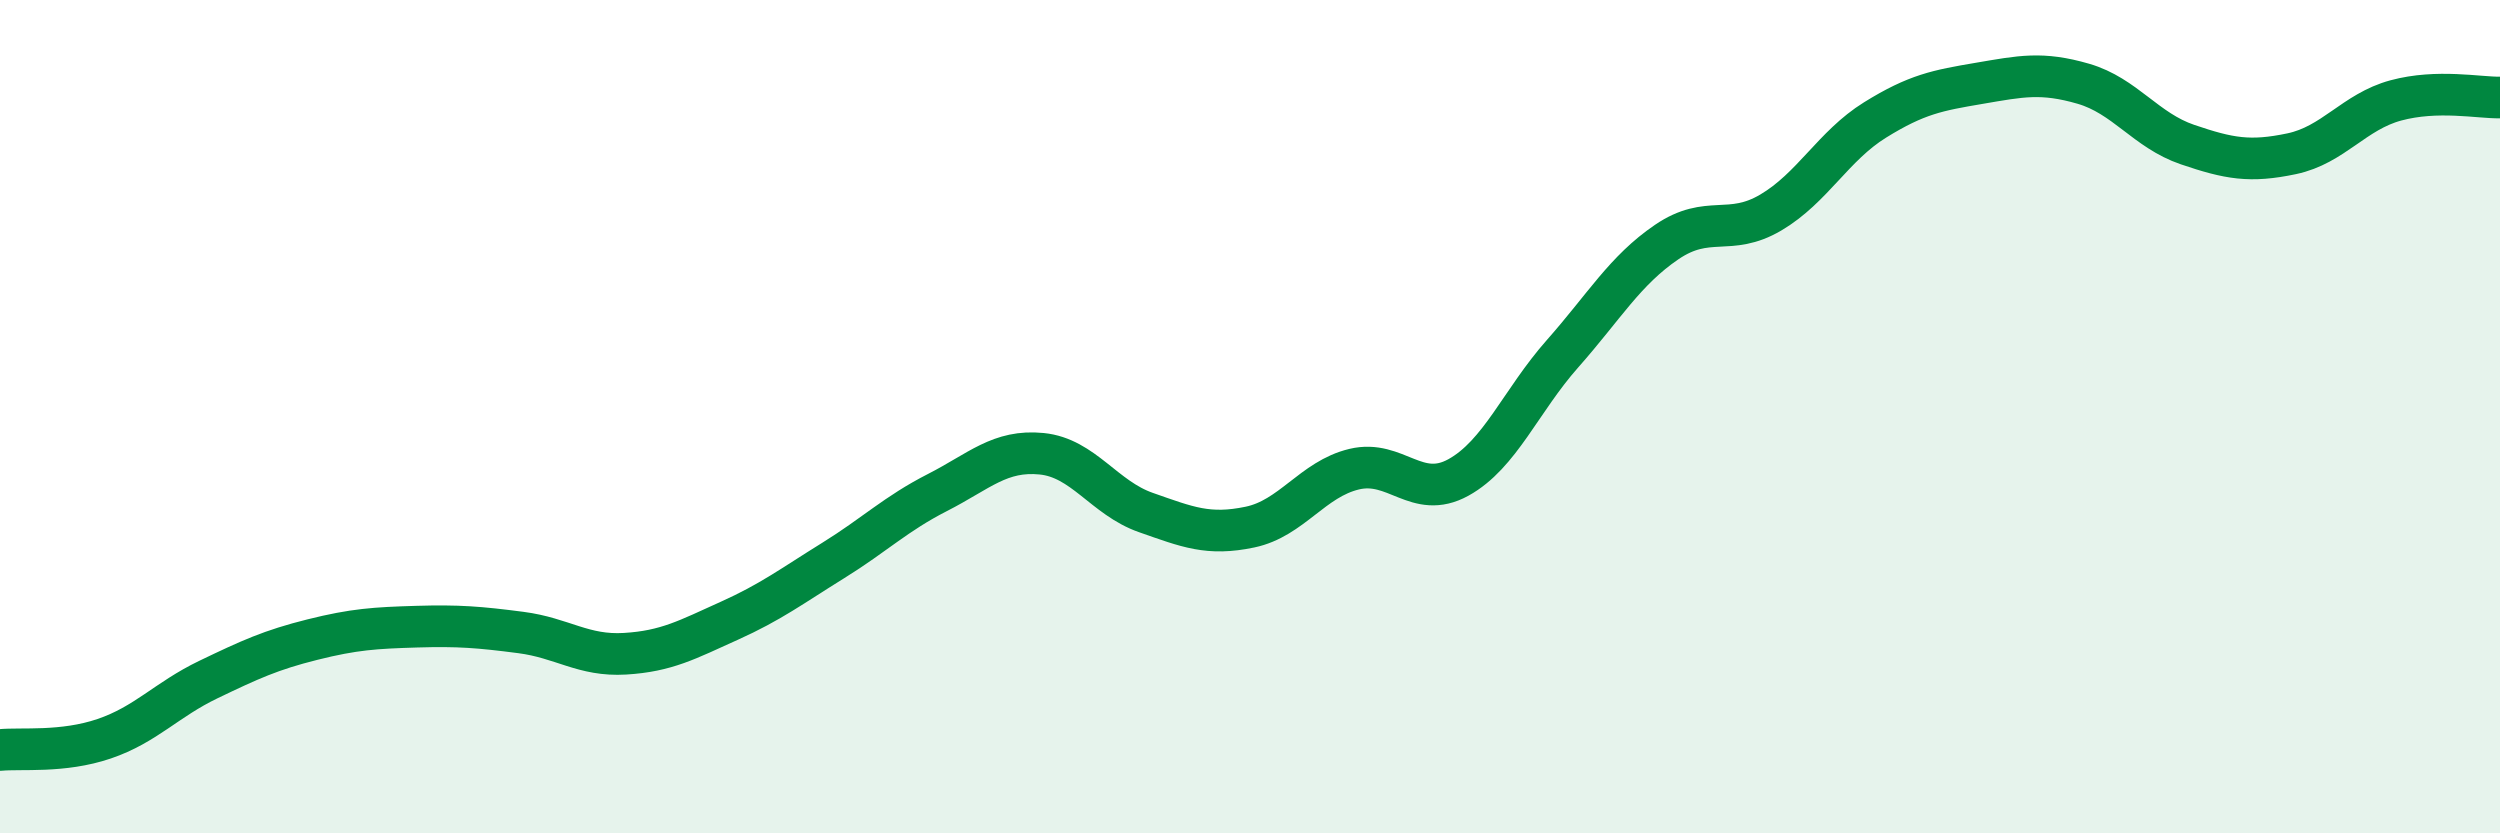
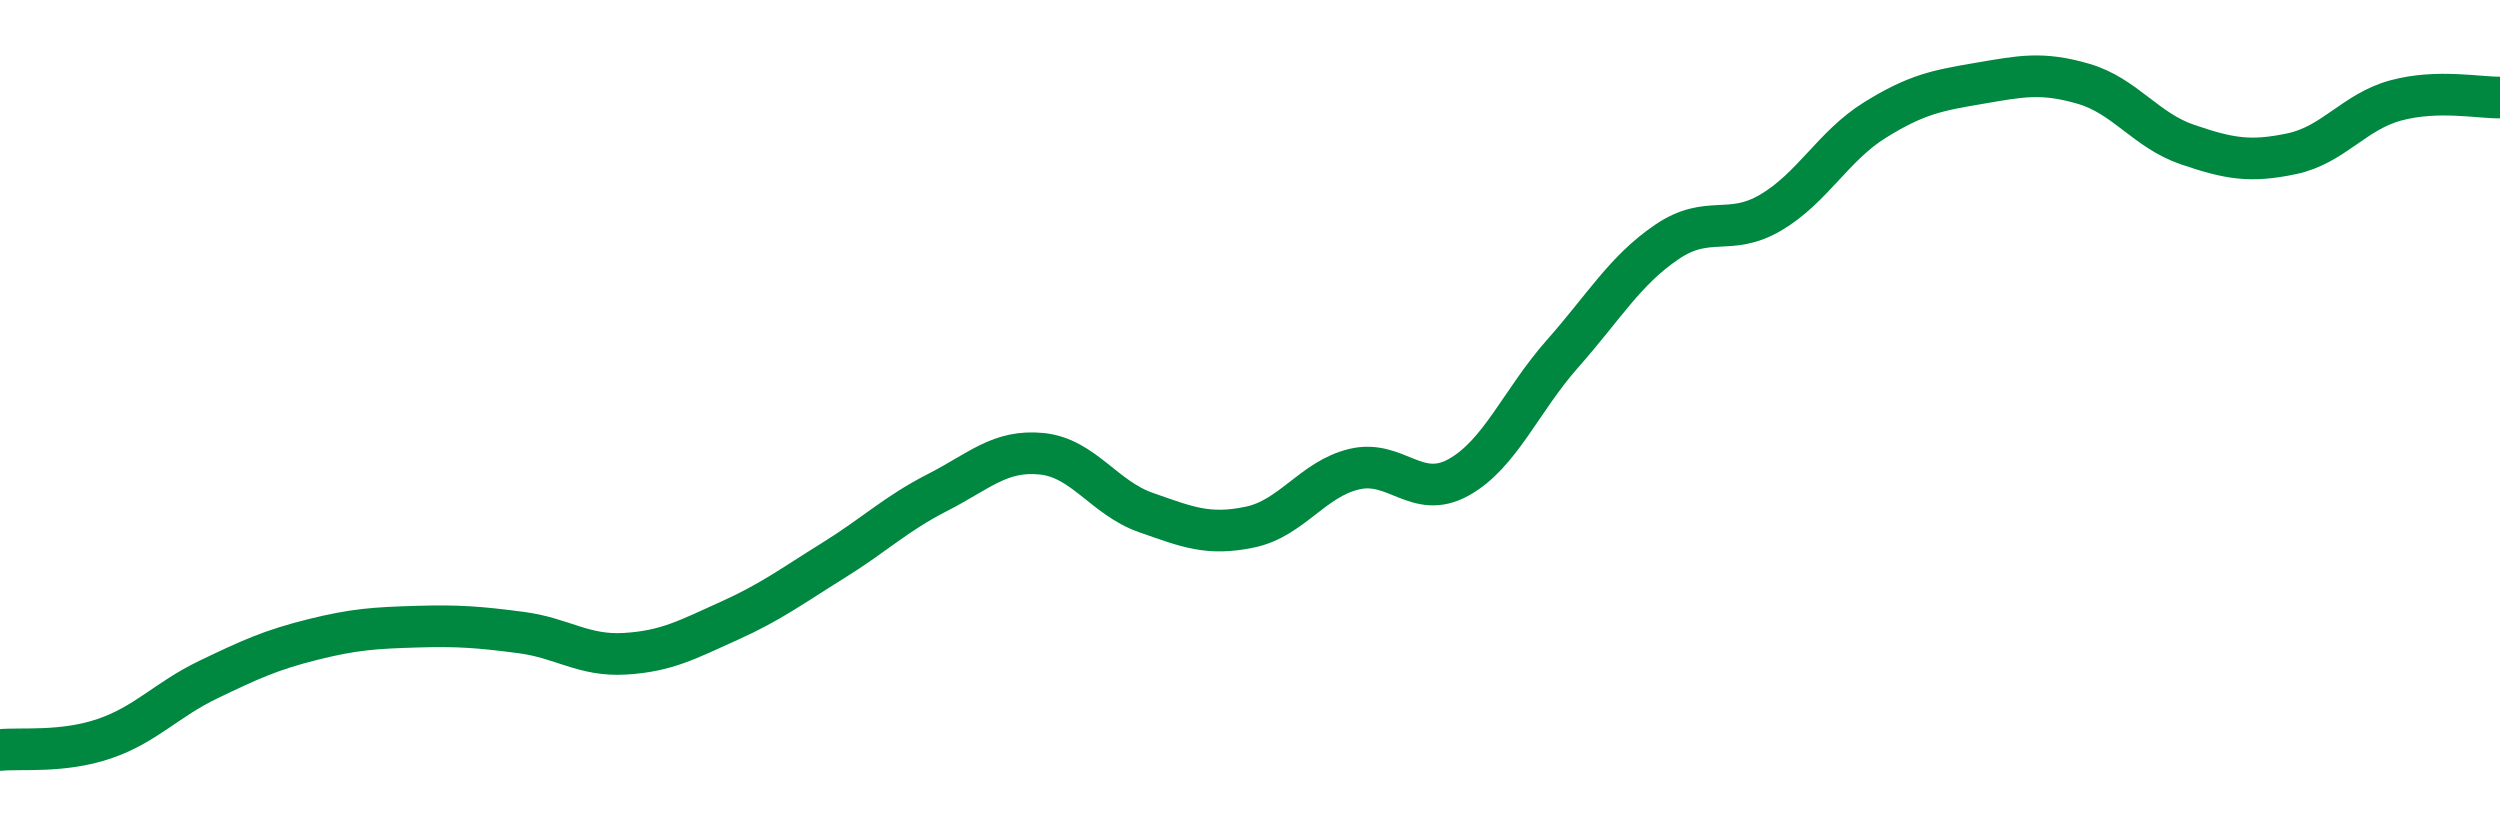
<svg xmlns="http://www.w3.org/2000/svg" width="60" height="20" viewBox="0 0 60 20">
-   <path d="M 0,18 C 0.5,17.95 1.5,18.07 2.5,17.73 C 3.5,17.39 4,16.79 5,16.31 C 6,15.83 6.5,15.6 7.5,15.35 C 8.5,15.1 9,15.07 10,15.04 C 11,15.01 11.5,15.05 12.5,15.18 C 13.5,15.31 14,15.75 15,15.69 C 16,15.63 16.5,15.35 17.5,14.9 C 18.5,14.45 19,14.07 20,13.45 C 21,12.83 21.5,12.33 22.5,11.82 C 23.5,11.31 24,10.79 25,10.89 C 26,10.99 26.5,11.95 27.5,12.3 C 28.5,12.65 29,12.86 30,12.65 C 31,12.44 31.5,11.5 32.5,11.26 C 33.5,11.02 34,12.01 35,11.46 C 36,10.91 36.5,9.62 37.5,8.49 C 38.5,7.36 39,6.49 40,5.81 C 41,5.13 41.5,5.69 42.5,5.1 C 43.5,4.51 44,3.5 45,2.88 C 46,2.26 46.5,2.17 47.5,2 C 48.5,1.83 49,1.72 50,2.01 C 51,2.3 51.5,3.13 52.5,3.47 C 53.5,3.81 54,3.9 55,3.69 C 56,3.48 56.5,2.68 57.5,2.41 C 58.5,2.14 59.5,2.35 60,2.34L60 20L0 20Z" fill="#008740" opacity="0.1" stroke-linecap="round" stroke-linejoin="round" />
  <path d="M 0,18 C 0.5,17.95 1.5,18.07 2.5,17.73 C 3.5,17.39 4,16.79 5,16.31 C 6,15.83 6.5,15.6 7.5,15.35 C 8.5,15.1 9,15.07 10,15.04 C 11,15.01 11.5,15.05 12.5,15.18 C 13.5,15.31 14,15.75 15,15.69 C 16,15.63 16.5,15.35 17.5,14.9 C 18.5,14.45 19,14.07 20,13.45 C 21,12.83 21.5,12.33 22.5,11.82 C 23.5,11.31 24,10.79 25,10.89 C 26,10.99 26.5,11.95 27.5,12.3 C 28.5,12.65 29,12.86 30,12.65 C 31,12.44 31.5,11.5 32.5,11.26 C 33.5,11.02 34,12.01 35,11.46 C 36,10.91 36.5,9.62 37.5,8.49 C 38.5,7.36 39,6.49 40,5.81 C 41,5.13 41.5,5.69 42.5,5.1 C 43.5,4.51 44,3.5 45,2.88 C 46,2.26 46.5,2.17 47.5,2 C 48.5,1.83 49,1.72 50,2.01 C 51,2.3 51.5,3.13 52.5,3.47 C 53.5,3.81 54,3.9 55,3.69 C 56,3.48 56.5,2.68 57.5,2.41 C 58.5,2.14 59.5,2.35 60,2.34" stroke="#008740" stroke-width="1" fill="none" stroke-linecap="round" stroke-linejoin="round" />
</svg>